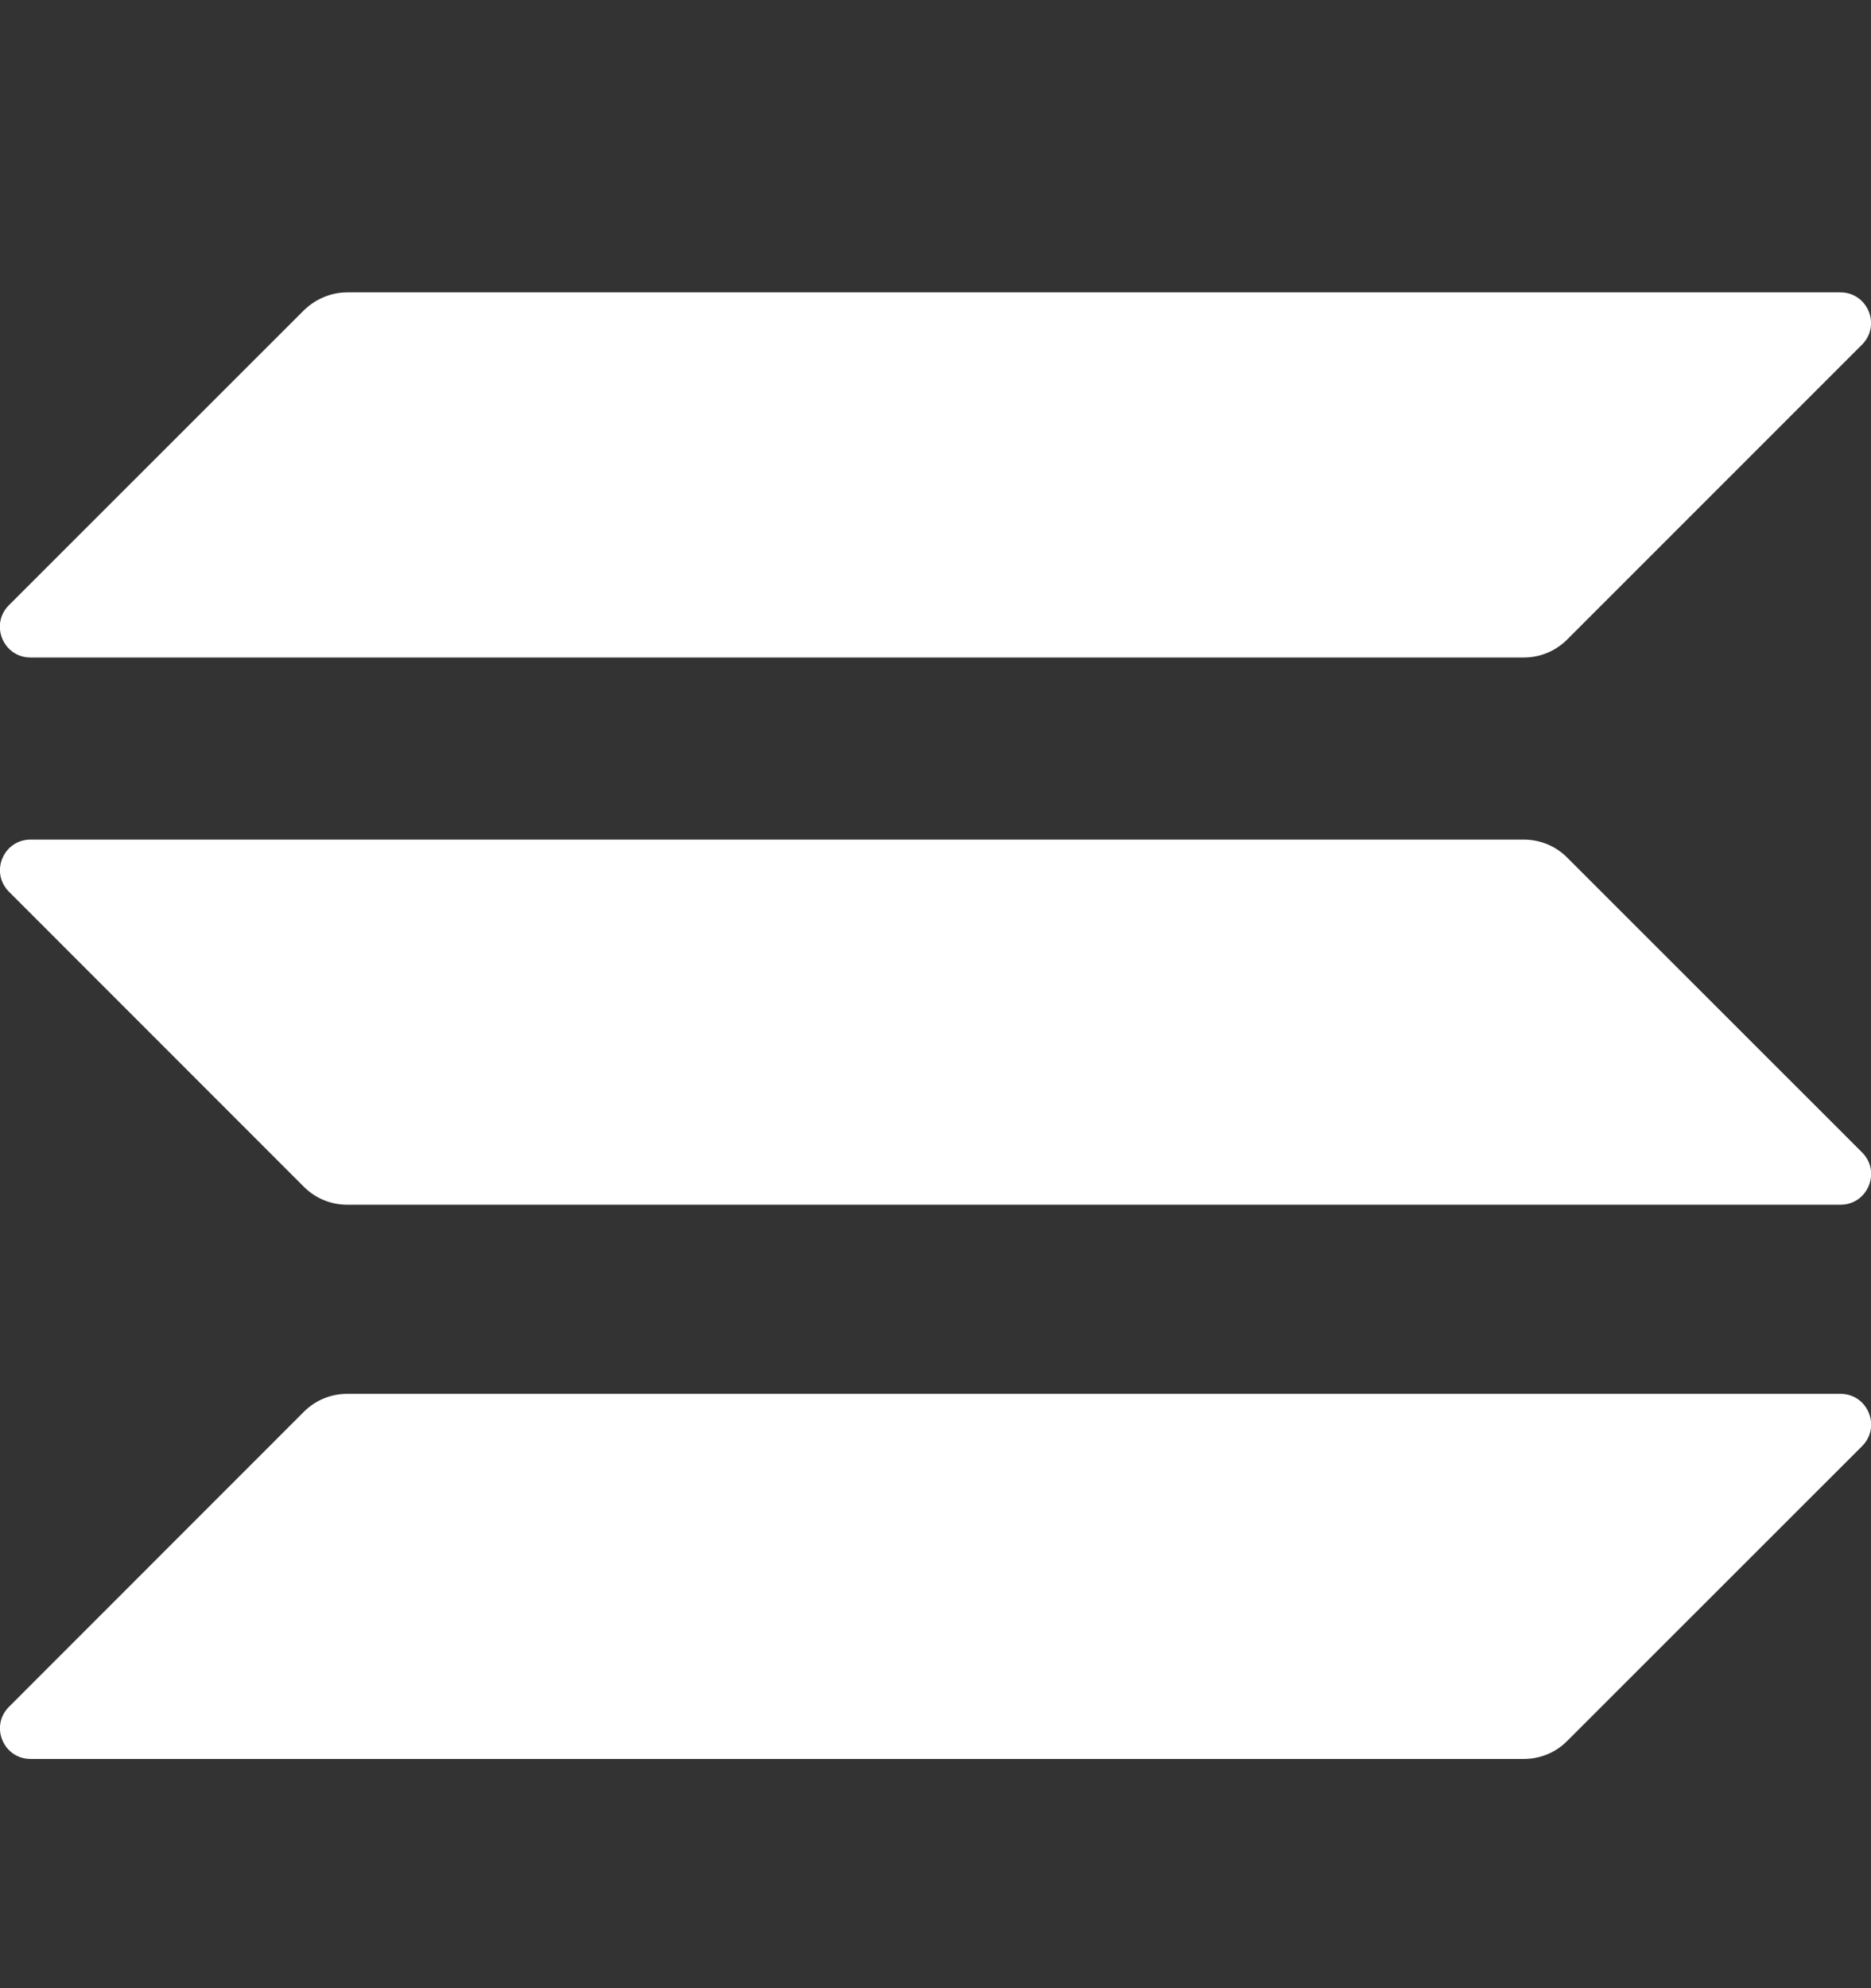
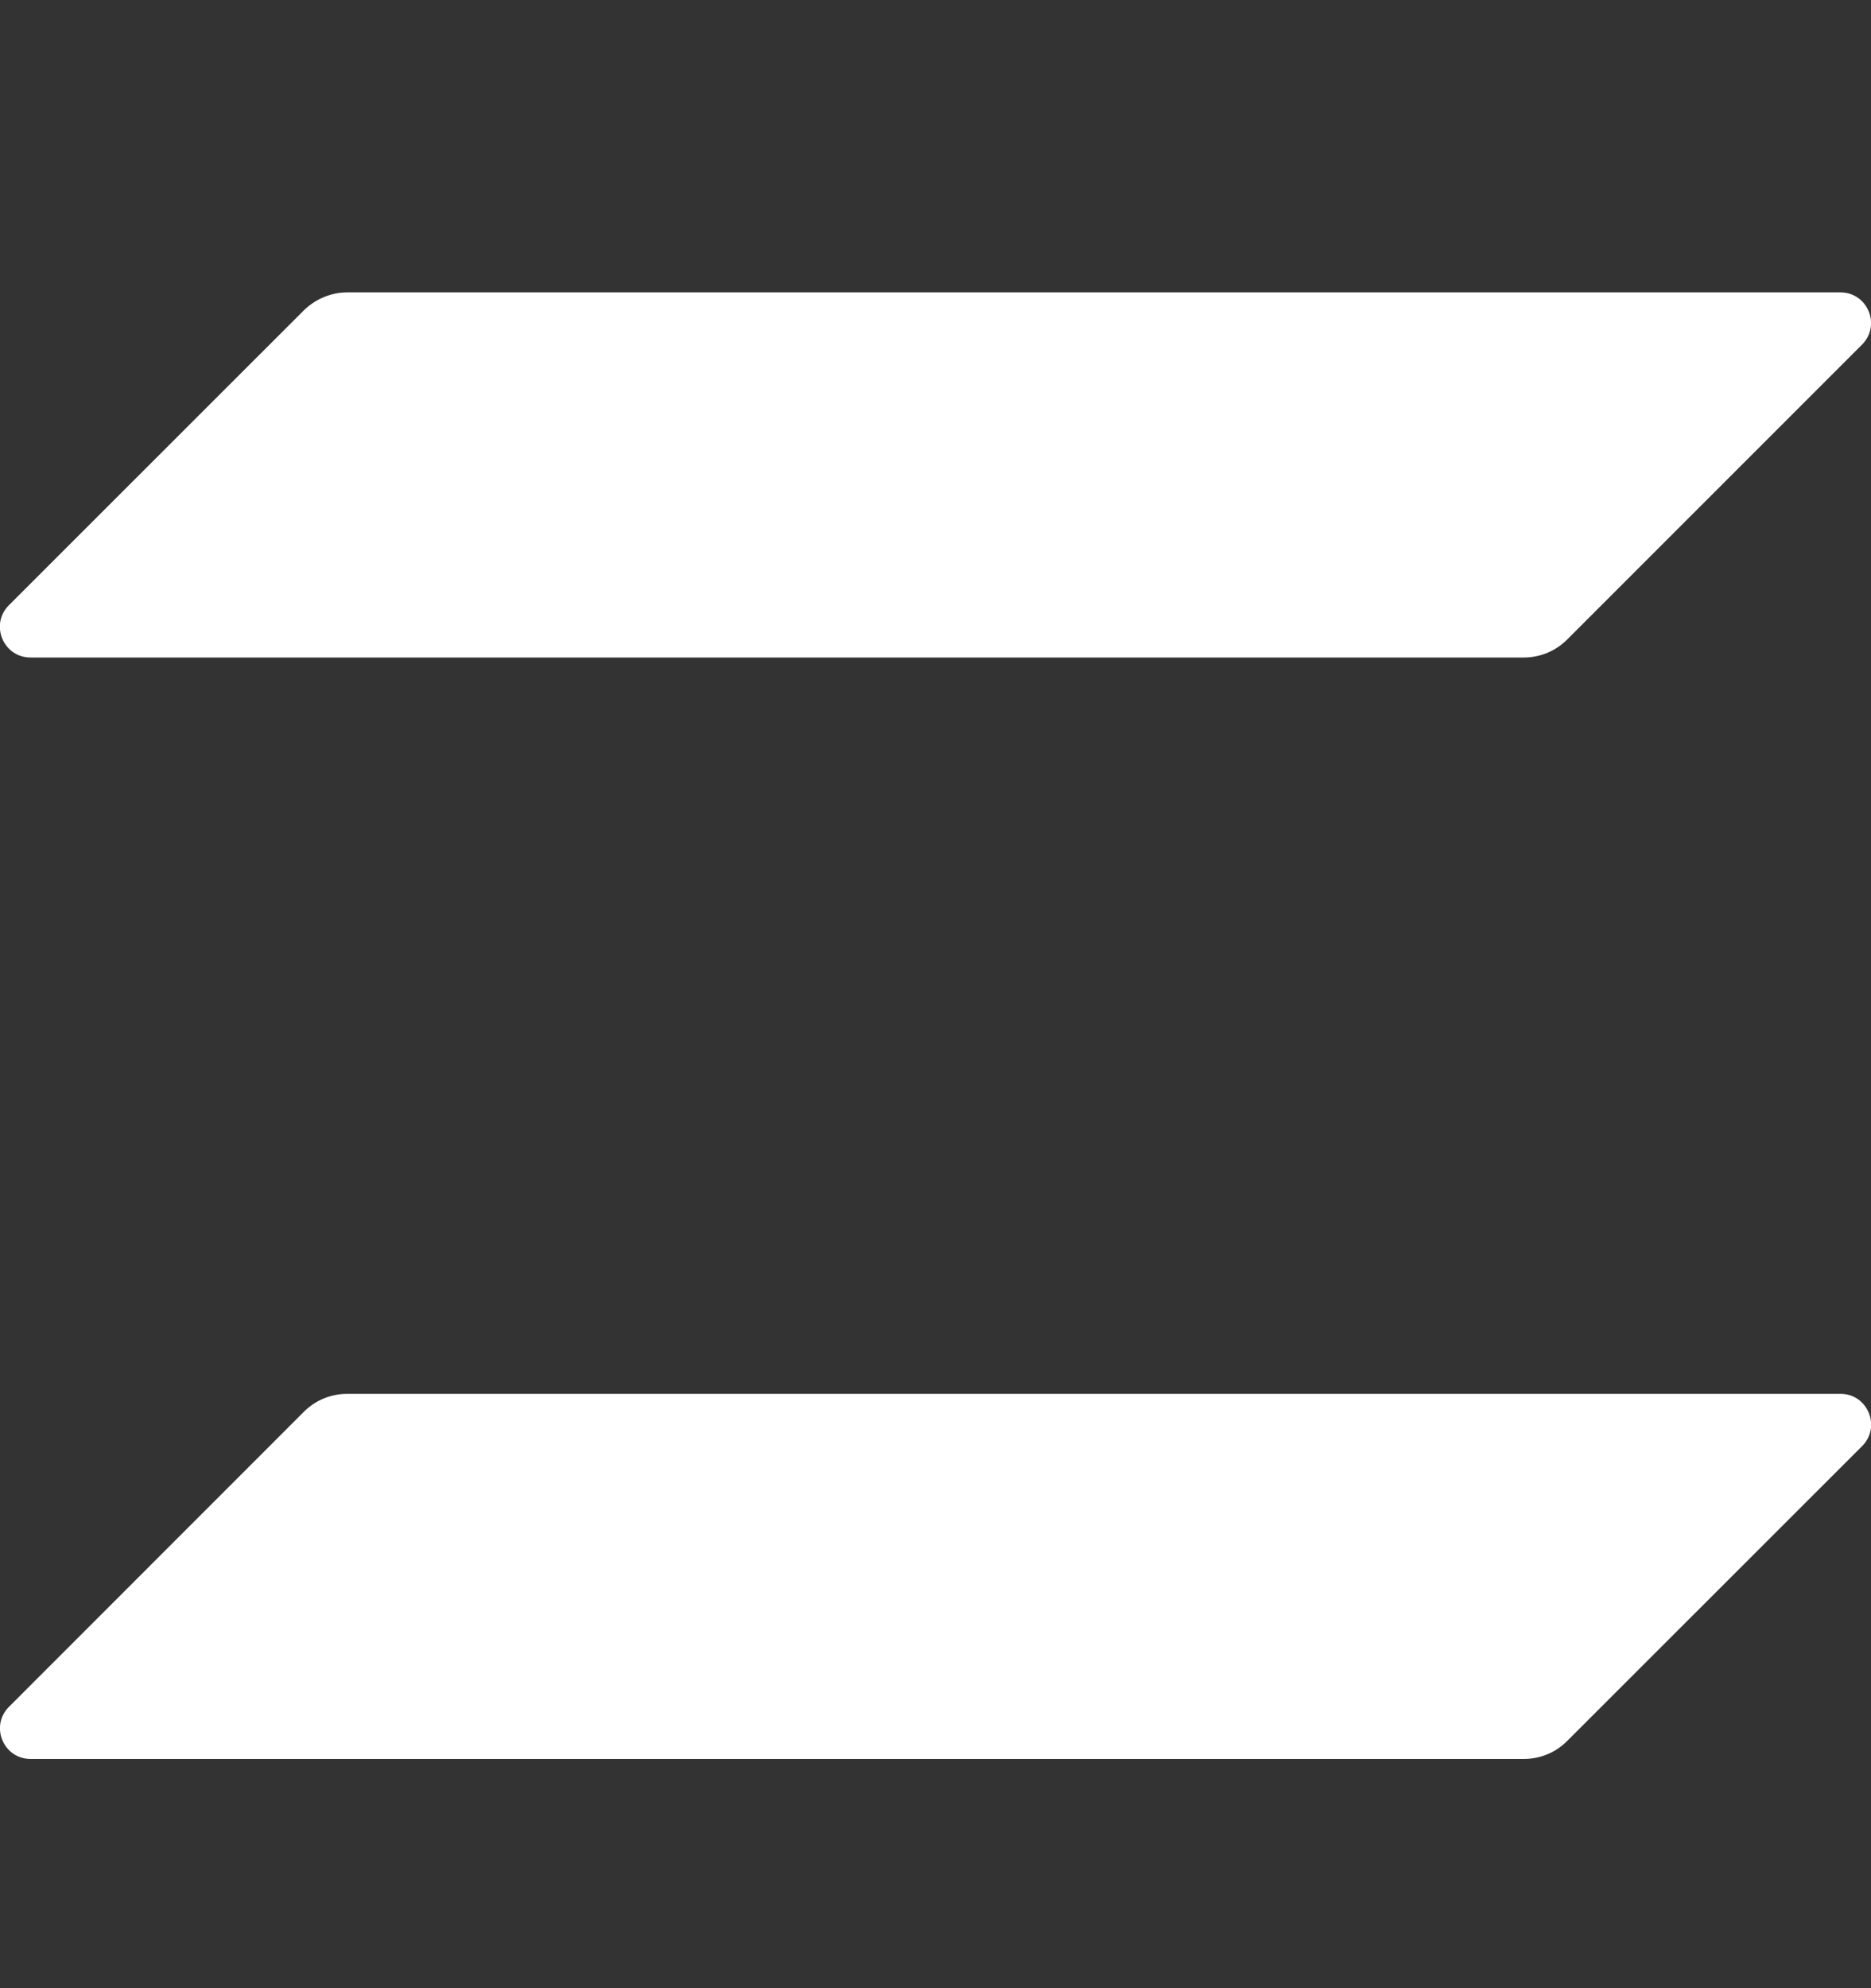
<svg xmlns="http://www.w3.org/2000/svg" width="16" height="17" viewBox="0 0 16 17" fill="none">
  <rect x="0" y="0" width="16" height="17" fill="#333333" stroke="none" />
  <path d="M2.599 12.071C2.696 11.974 2.828 11.918 2.969 11.918H15.739C15.972 11.918 16.089 12.2 15.924 12.365L13.401 14.887C13.305 14.984 13.172 15.04 13.031 15.04H0.262C0.028 15.04 -0.088 14.758 0.077 14.594L2.599 12.071Z" fill="#ffffff" />
  <path d="M2.599 2.653C2.699 2.556 2.832 2.5 2.969 2.5H15.738C15.972 2.5 16.088 2.782 15.923 2.947L13.401 5.469C13.304 5.566 13.172 5.622 13.031 5.622H0.261C0.028 5.622 -0.089 5.34 0.076 5.175L2.599 2.653Z" fill="#ffffff" />
-   <path d="M13.401 7.332C13.305 7.235 13.172 7.179 13.031 7.179H0.262C0.028 7.179 -0.088 7.46 0.077 7.625L2.599 10.148C2.696 10.245 2.828 10.301 2.969 10.301H15.739C15.972 10.301 16.089 10.019 15.924 9.854L13.401 7.332Z" fill="#ffffff" />
</svg>